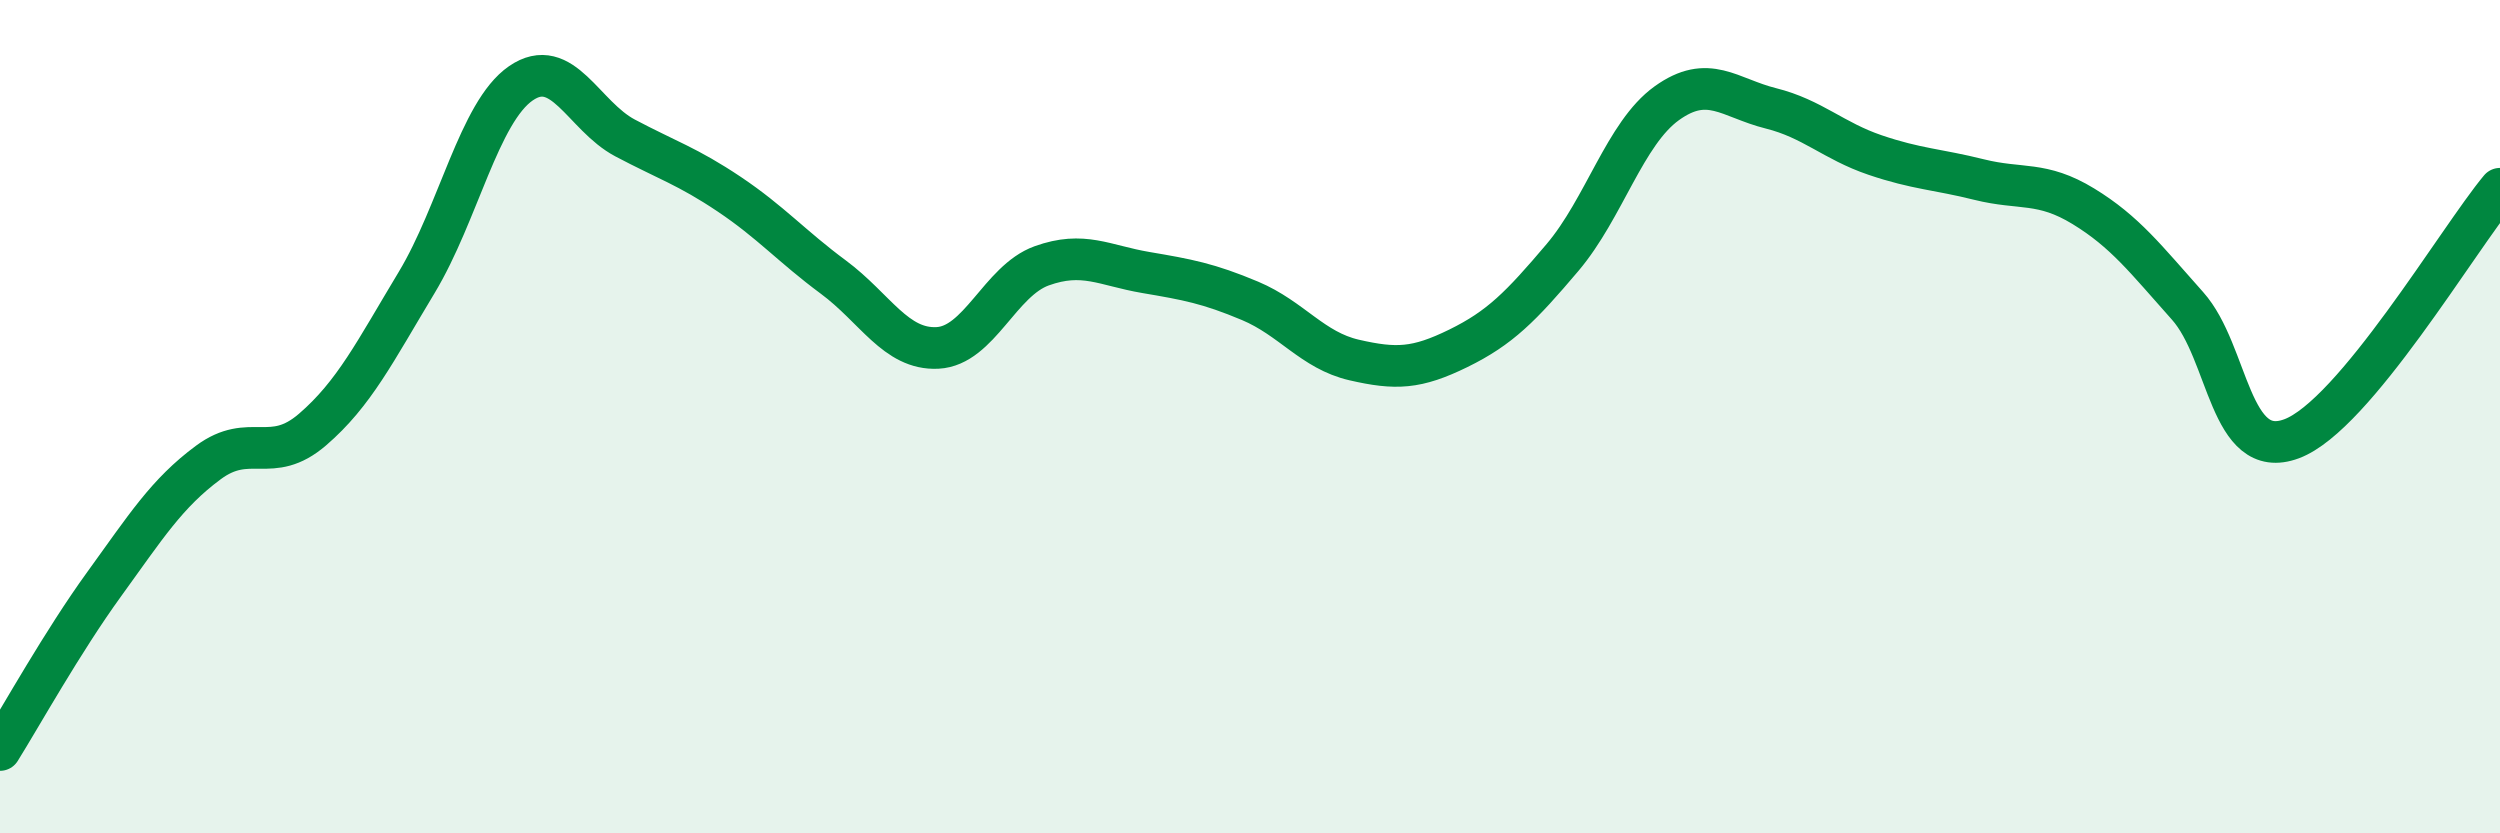
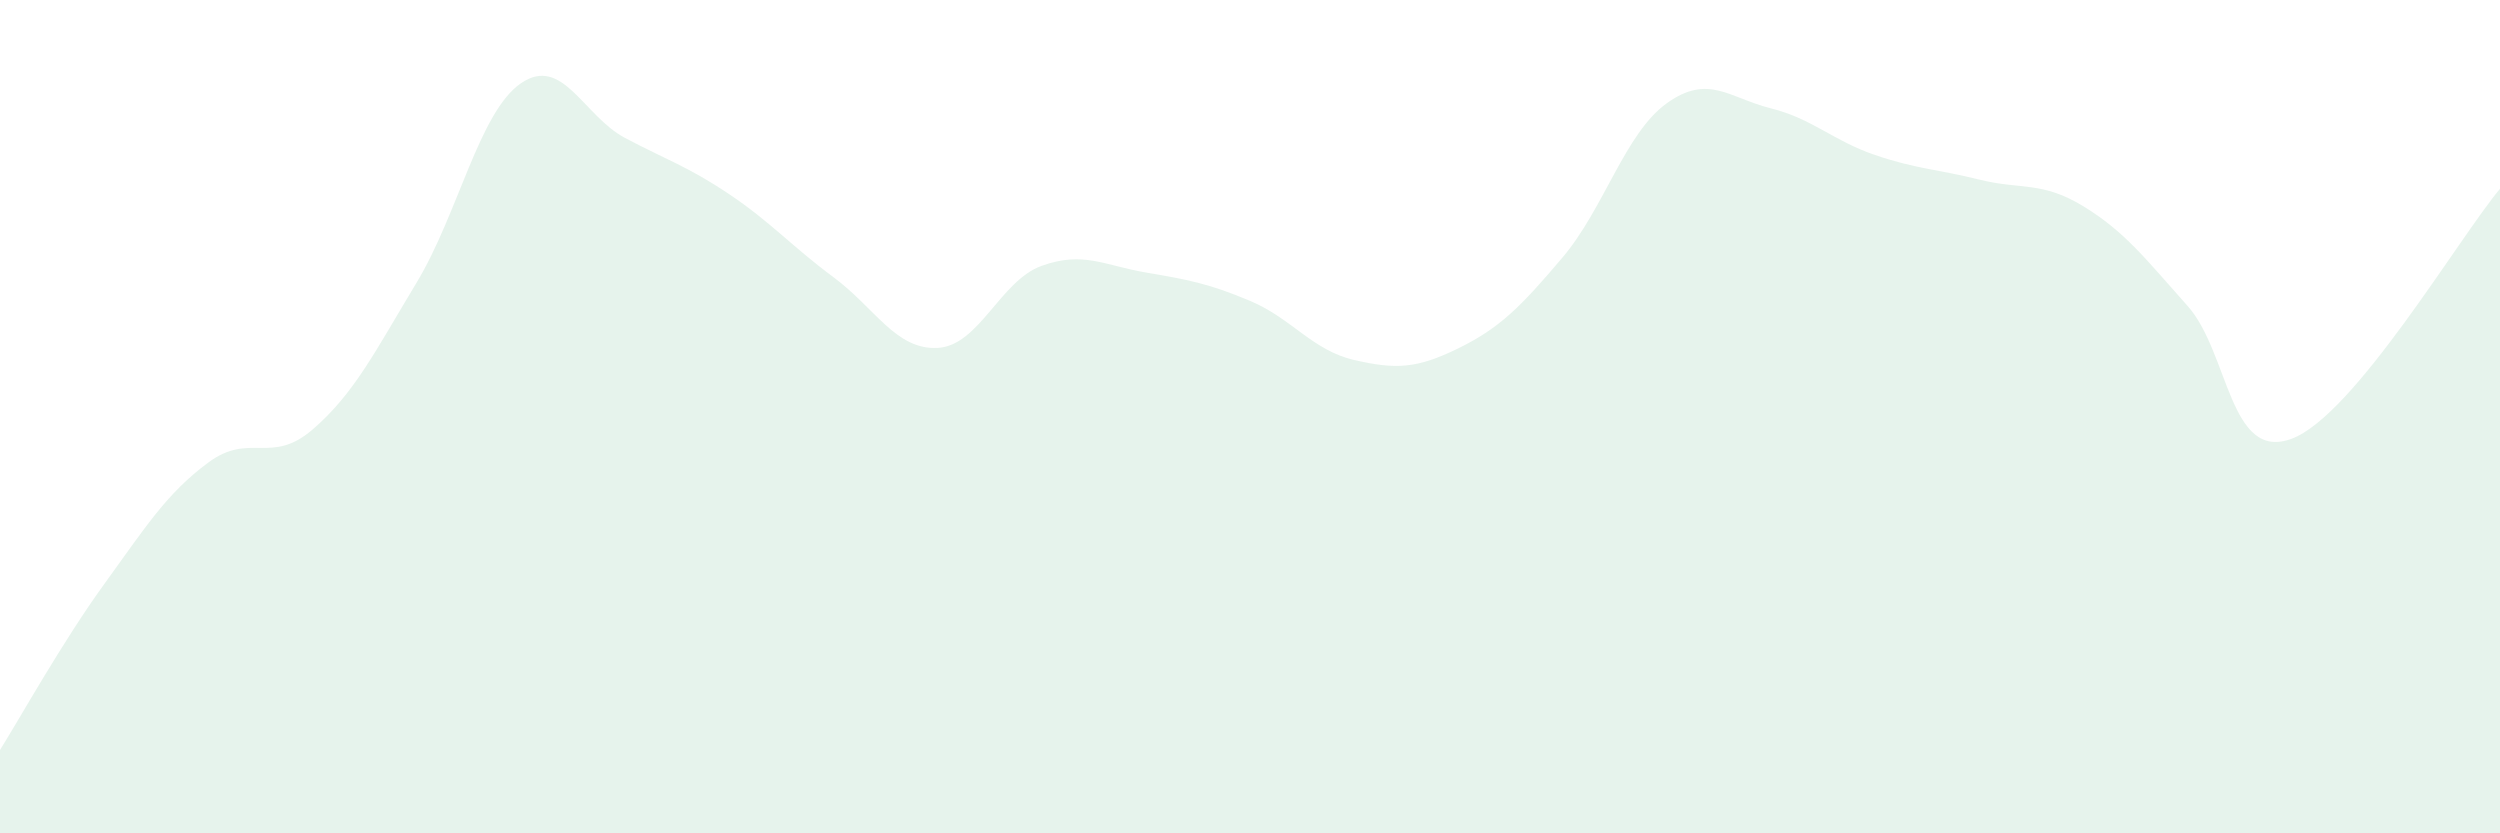
<svg xmlns="http://www.w3.org/2000/svg" width="60" height="20" viewBox="0 0 60 20">
  <path d="M 0,18 C 0.5,17.2 1.5,15.4 2.5,14.02 C 3.5,12.64 4,11.84 5,11.1 C 6,10.36 6.5,11.17 7.5,10.31 C 8.5,9.45 9,8.44 10,6.78 C 11,5.12 11.5,2.69 12.5,2 C 13.5,1.31 14,2.78 15,3.31 C 16,3.84 16.5,3.99 17.5,4.66 C 18.5,5.33 19,5.91 20,6.65 C 21,7.39 21.5,8.4 22.5,8.35 C 23.5,8.3 24,6.74 25,6.38 C 26,6.02 26.5,6.37 27.5,6.54 C 28.5,6.71 29,6.8 30,7.22 C 31,7.64 31.5,8.41 32.5,8.64 C 33.5,8.87 34,8.85 35,8.36 C 36,7.87 36.5,7.36 37.5,6.18 C 38.5,5 39,3.2 40,2.48 C 41,1.76 41.5,2.35 42.5,2.6 C 43.5,2.85 44,3.38 45,3.72 C 46,4.06 46.5,4.06 47.5,4.31 C 48.5,4.56 49,4.34 50,4.95 C 51,5.56 51.5,6.22 52.5,7.34 C 53.5,8.46 53.5,11.09 55,10.53 C 56.5,9.97 59,5.73 60,4.53L60 20L0 20Z" fill="#008740" opacity="0.1" stroke-linecap="round" stroke-linejoin="round" />
-   <path d="M 0,18 C 0.5,17.2 1.5,15.4 2.5,14.02 C 3.5,12.64 4,11.84 5,11.1 C 6,10.36 6.5,11.17 7.5,10.31 C 8.5,9.45 9,8.44 10,6.78 C 11,5.12 11.5,2.69 12.5,2 C 13.5,1.31 14,2.78 15,3.31 C 16,3.84 16.5,3.99 17.5,4.66 C 18.5,5.33 19,5.91 20,6.65 C 21,7.39 21.5,8.4 22.5,8.35 C 23.5,8.3 24,6.74 25,6.38 C 26,6.02 26.5,6.37 27.5,6.54 C 28.5,6.71 29,6.8 30,7.22 C 31,7.64 31.5,8.41 32.5,8.64 C 33.5,8.87 34,8.85 35,8.36 C 36,7.87 36.5,7.36 37.5,6.18 C 38.5,5 39,3.2 40,2.48 C 41,1.76 41.5,2.35 42.5,2.6 C 43.5,2.85 44,3.38 45,3.72 C 46,4.06 46.5,4.06 47.5,4.31 C 48.5,4.56 49,4.34 50,4.95 C 51,5.56 51.5,6.22 52.5,7.34 C 53.5,8.46 53.5,11.09 55,10.53 C 56.5,9.97 59,5.73 60,4.53" stroke="#008740" stroke-width="1" fill="none" stroke-linecap="round" stroke-linejoin="round" />
</svg>